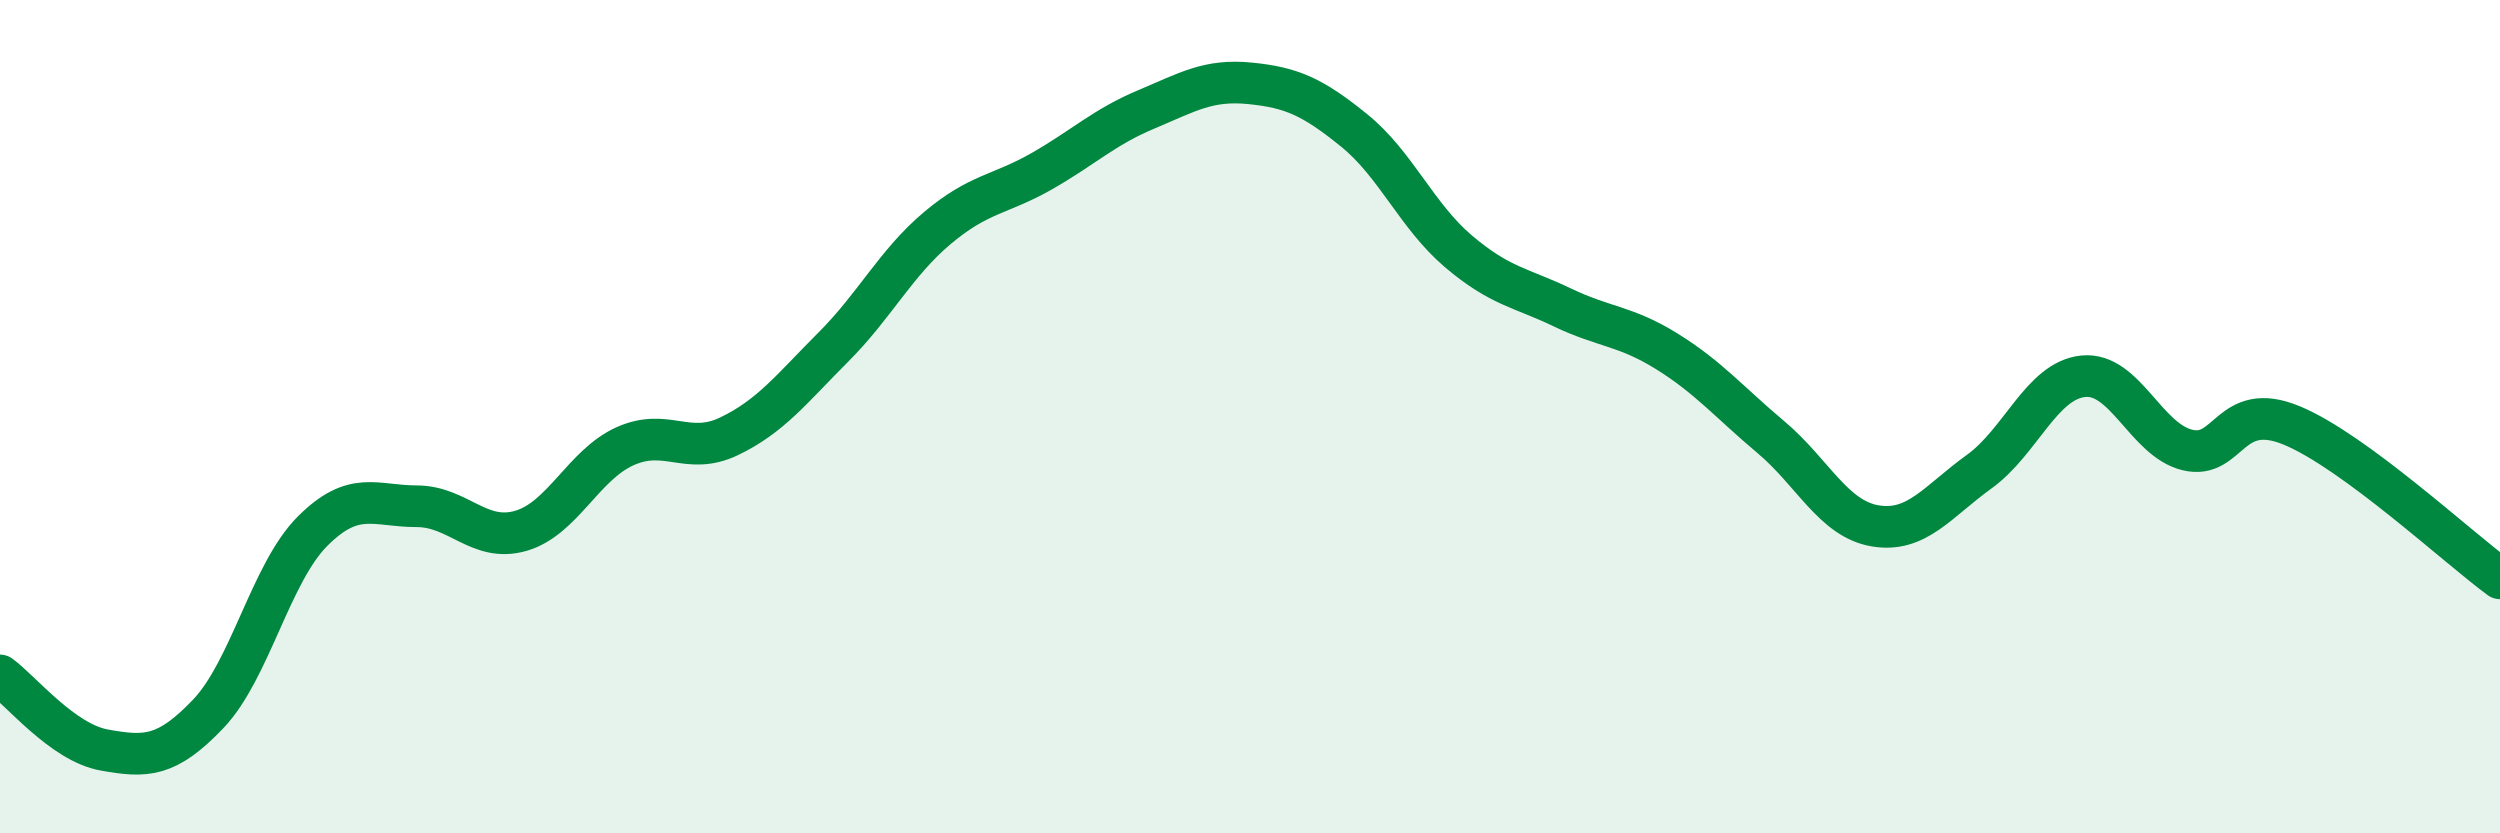
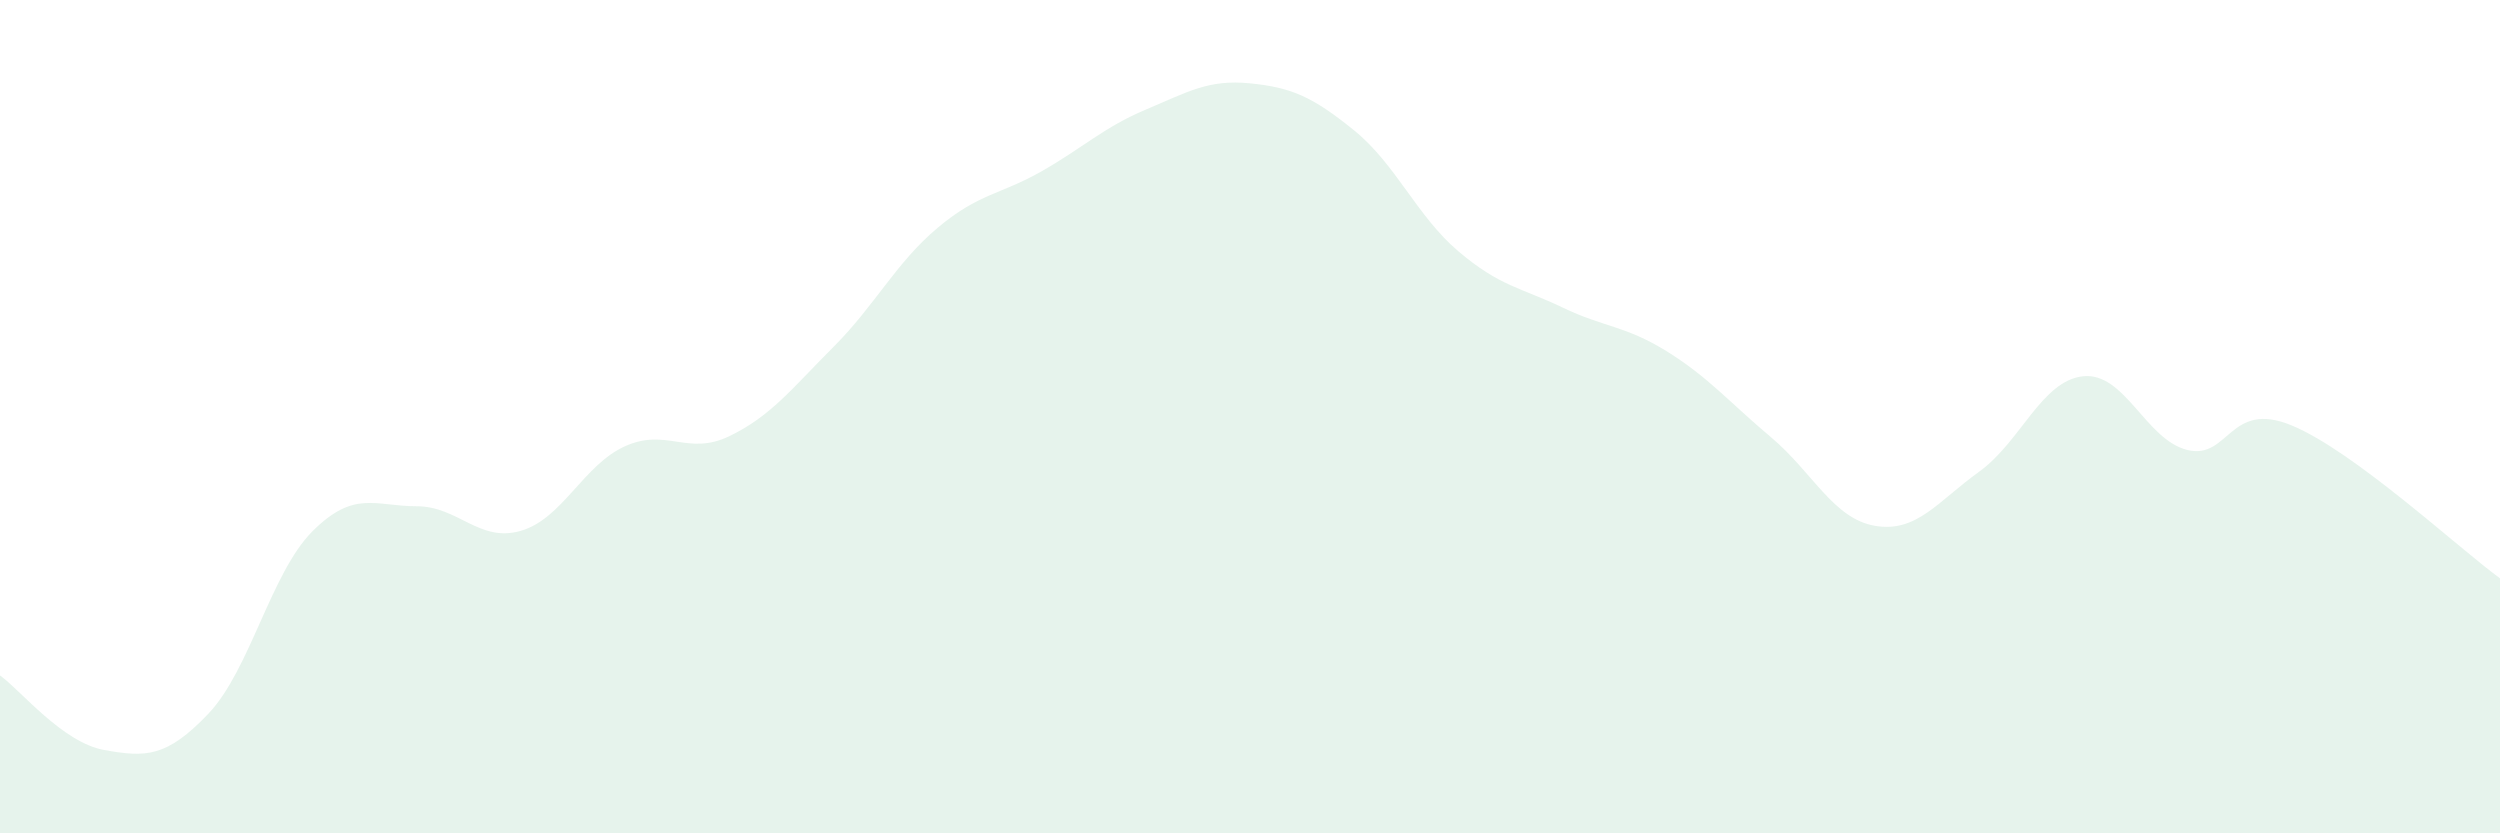
<svg xmlns="http://www.w3.org/2000/svg" width="60" height="20" viewBox="0 0 60 20">
  <path d="M 0,16.21 C 0.5,16.57 1.5,17.82 2.5,18 C 3.5,18.18 4,18.18 5,17.13 C 6,16.08 6.5,13.75 7.5,12.75 C 8.5,11.75 9,12.15 10,12.15 C 11,12.15 11.5,13.03 12.5,12.74 C 13.5,12.45 14,11.16 15,10.71 C 16,10.26 16.5,10.95 17.5,10.47 C 18.5,9.99 19,9.33 20,8.33 C 21,7.33 21.5,6.31 22.5,5.47 C 23.5,4.63 24,4.68 25,4.11 C 26,3.54 26.5,3.05 27.5,2.63 C 28.5,2.21 29,1.9 30,2 C 31,2.1 31.5,2.32 32.5,3.13 C 33.5,3.94 34,5.18 35,6.03 C 36,6.88 36.5,6.9 37.5,7.38 C 38.5,7.86 39,7.81 40,8.43 C 41,9.05 41.5,9.65 42.5,10.49 C 43.5,11.33 44,12.45 45,12.62 C 46,12.79 46.5,12.04 47.5,11.32 C 48.5,10.6 49,9.13 50,9.03 C 51,8.93 51.5,10.56 52.5,10.8 C 53.5,11.04 53.5,9.59 55,10.21 C 56.5,10.83 59,13.15 60,13.88L60 20L0 20Z" fill="#008740" opacity="0.1" stroke-linecap="round" stroke-linejoin="round" />
-   <path d="M 0,16.21 C 0.5,16.57 1.5,17.82 2.5,18 C 3.5,18.18 4,18.18 5,17.13 C 6,16.08 6.5,13.75 7.5,12.75 C 8.5,11.75 9,12.15 10,12.15 C 11,12.15 11.5,13.03 12.5,12.74 C 13.5,12.45 14,11.16 15,10.71 C 16,10.26 16.5,10.95 17.5,10.47 C 18.5,9.99 19,9.33 20,8.33 C 21,7.33 21.5,6.31 22.5,5.47 C 23.5,4.63 24,4.68 25,4.11 C 26,3.54 26.5,3.05 27.5,2.63 C 28.5,2.21 29,1.9 30,2 C 31,2.1 31.5,2.32 32.5,3.13 C 33.5,3.94 34,5.18 35,6.03 C 36,6.88 36.5,6.9 37.5,7.38 C 38.5,7.86 39,7.81 40,8.43 C 41,9.05 41.5,9.65 42.5,10.49 C 43.5,11.33 44,12.45 45,12.62 C 46,12.79 46.5,12.04 47.5,11.32 C 48.5,10.6 49,9.13 50,9.03 C 51,8.93 51.5,10.56 52.5,10.8 C 53.5,11.04 53.5,9.59 55,10.21 C 56.5,10.83 59,13.15 60,13.88" stroke="#008740" stroke-width="1" fill="none" stroke-linecap="round" stroke-linejoin="round" />
</svg>